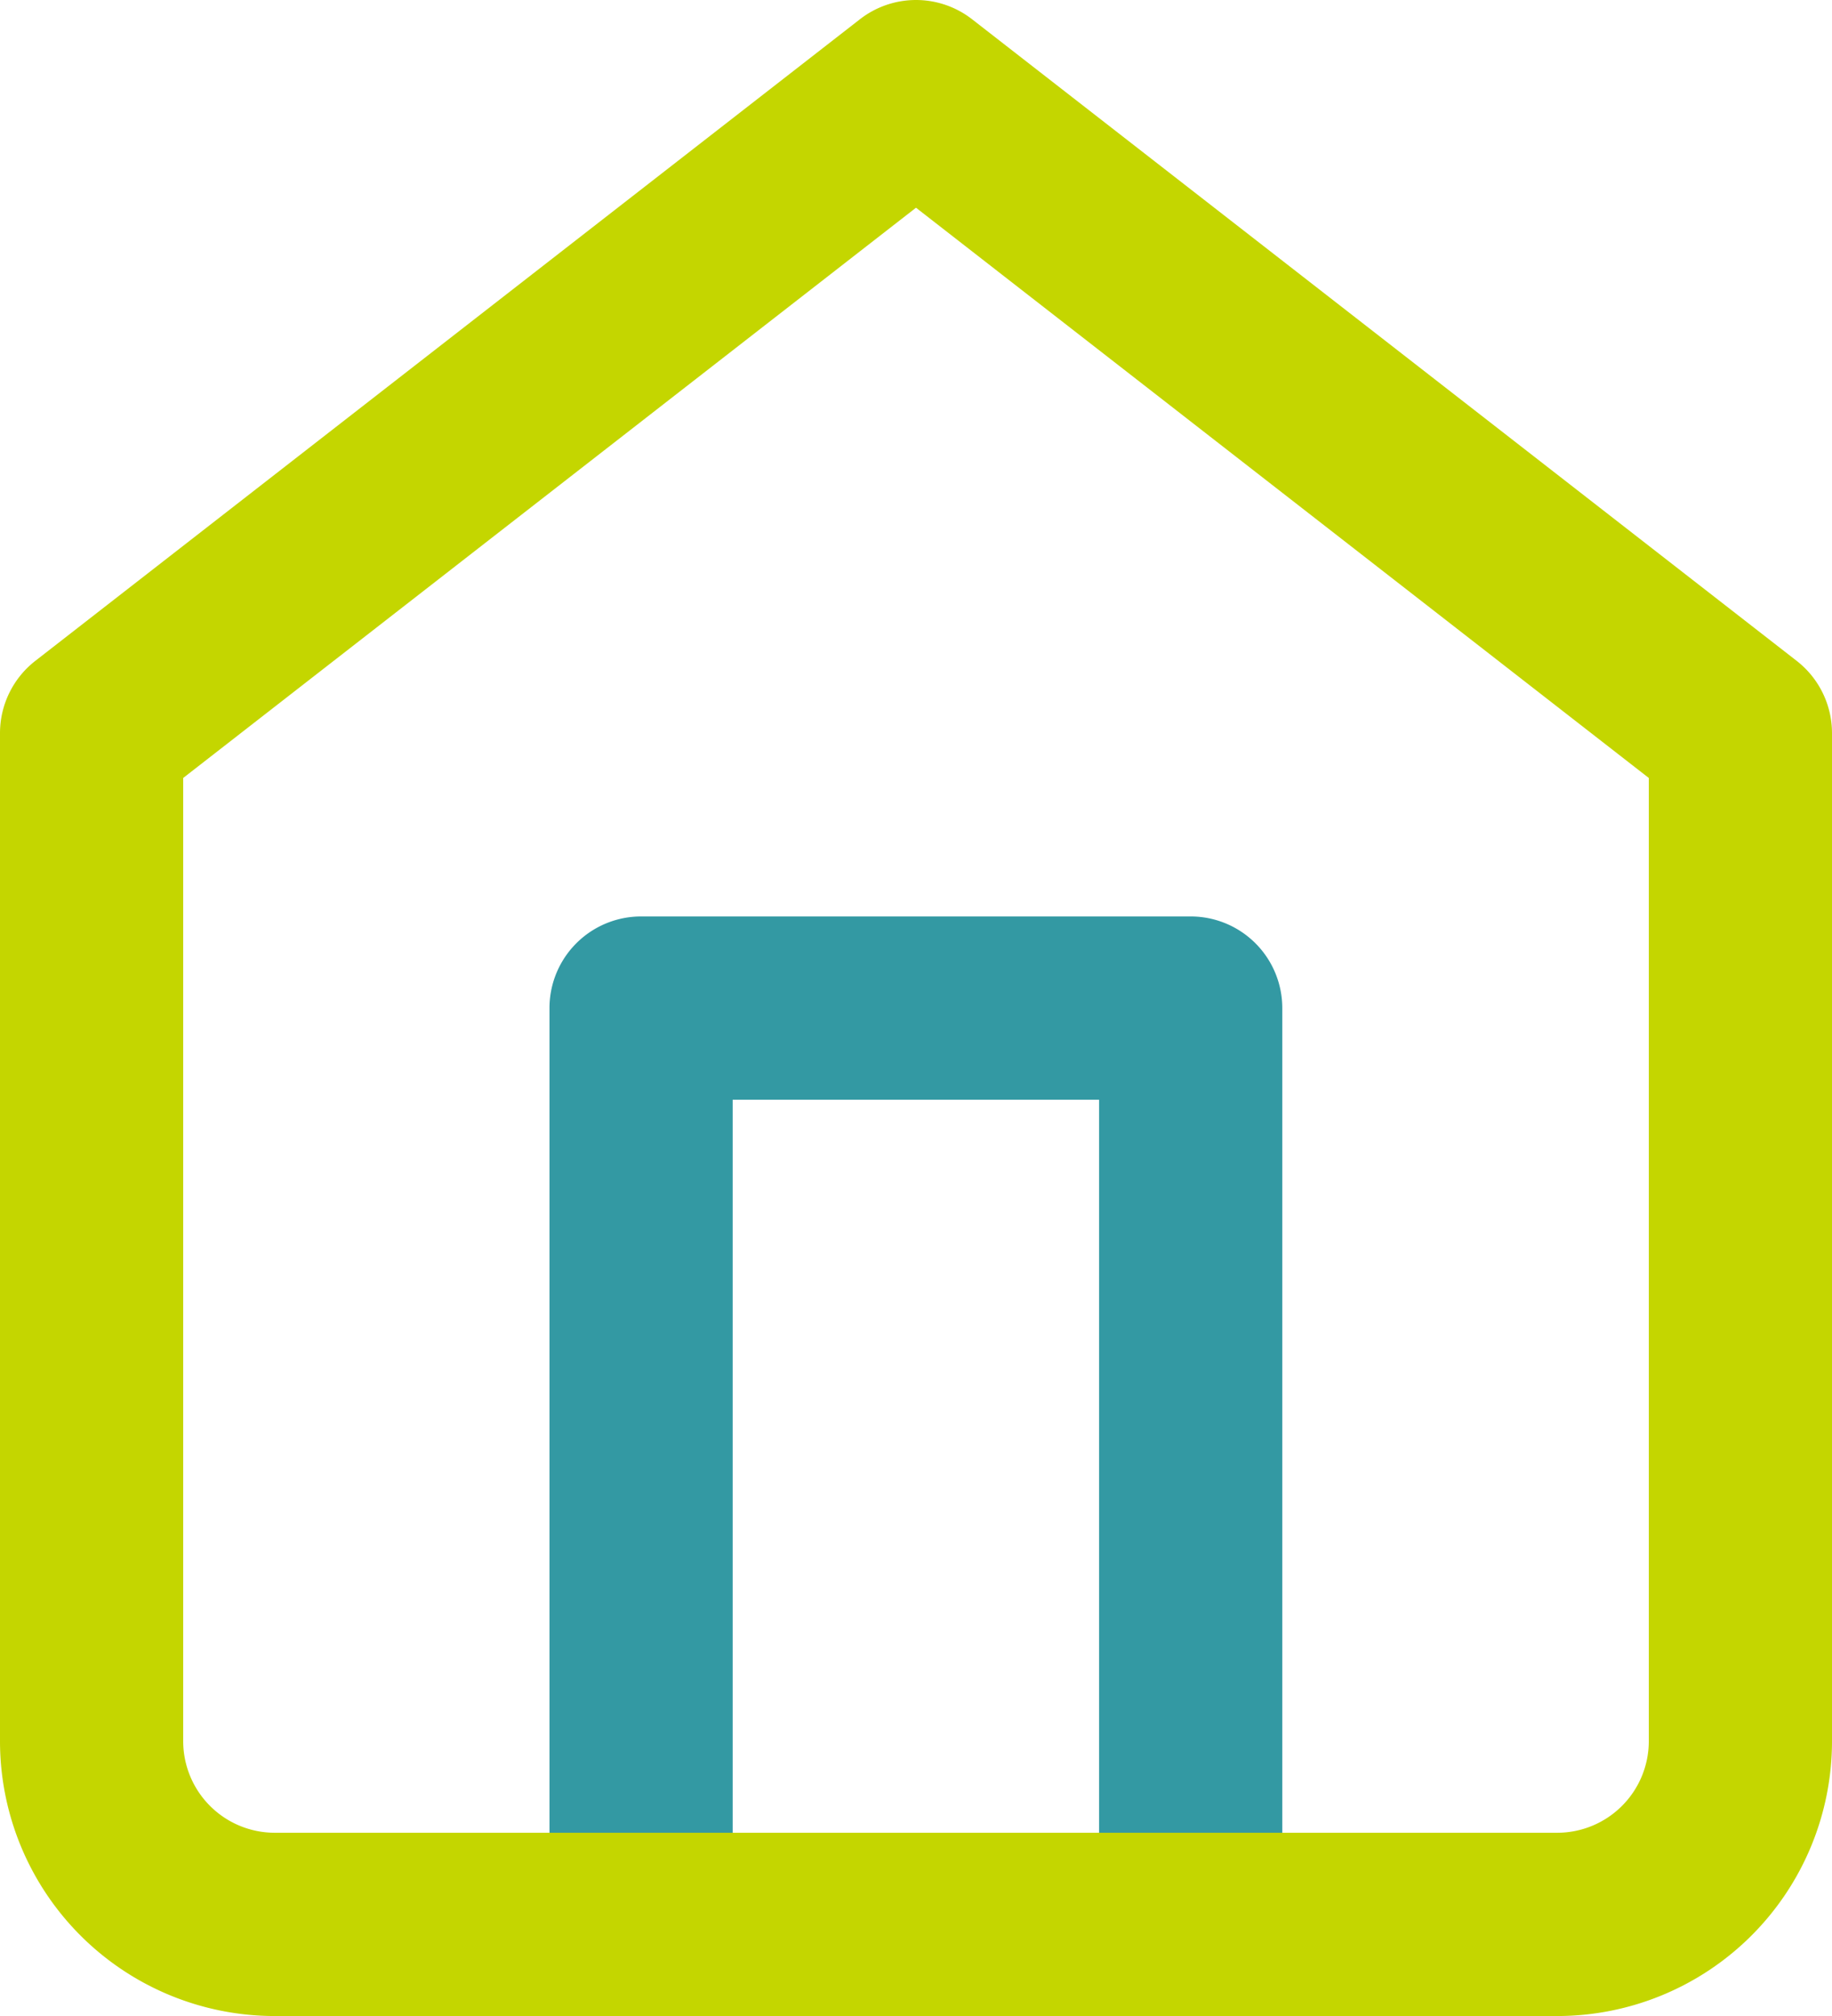
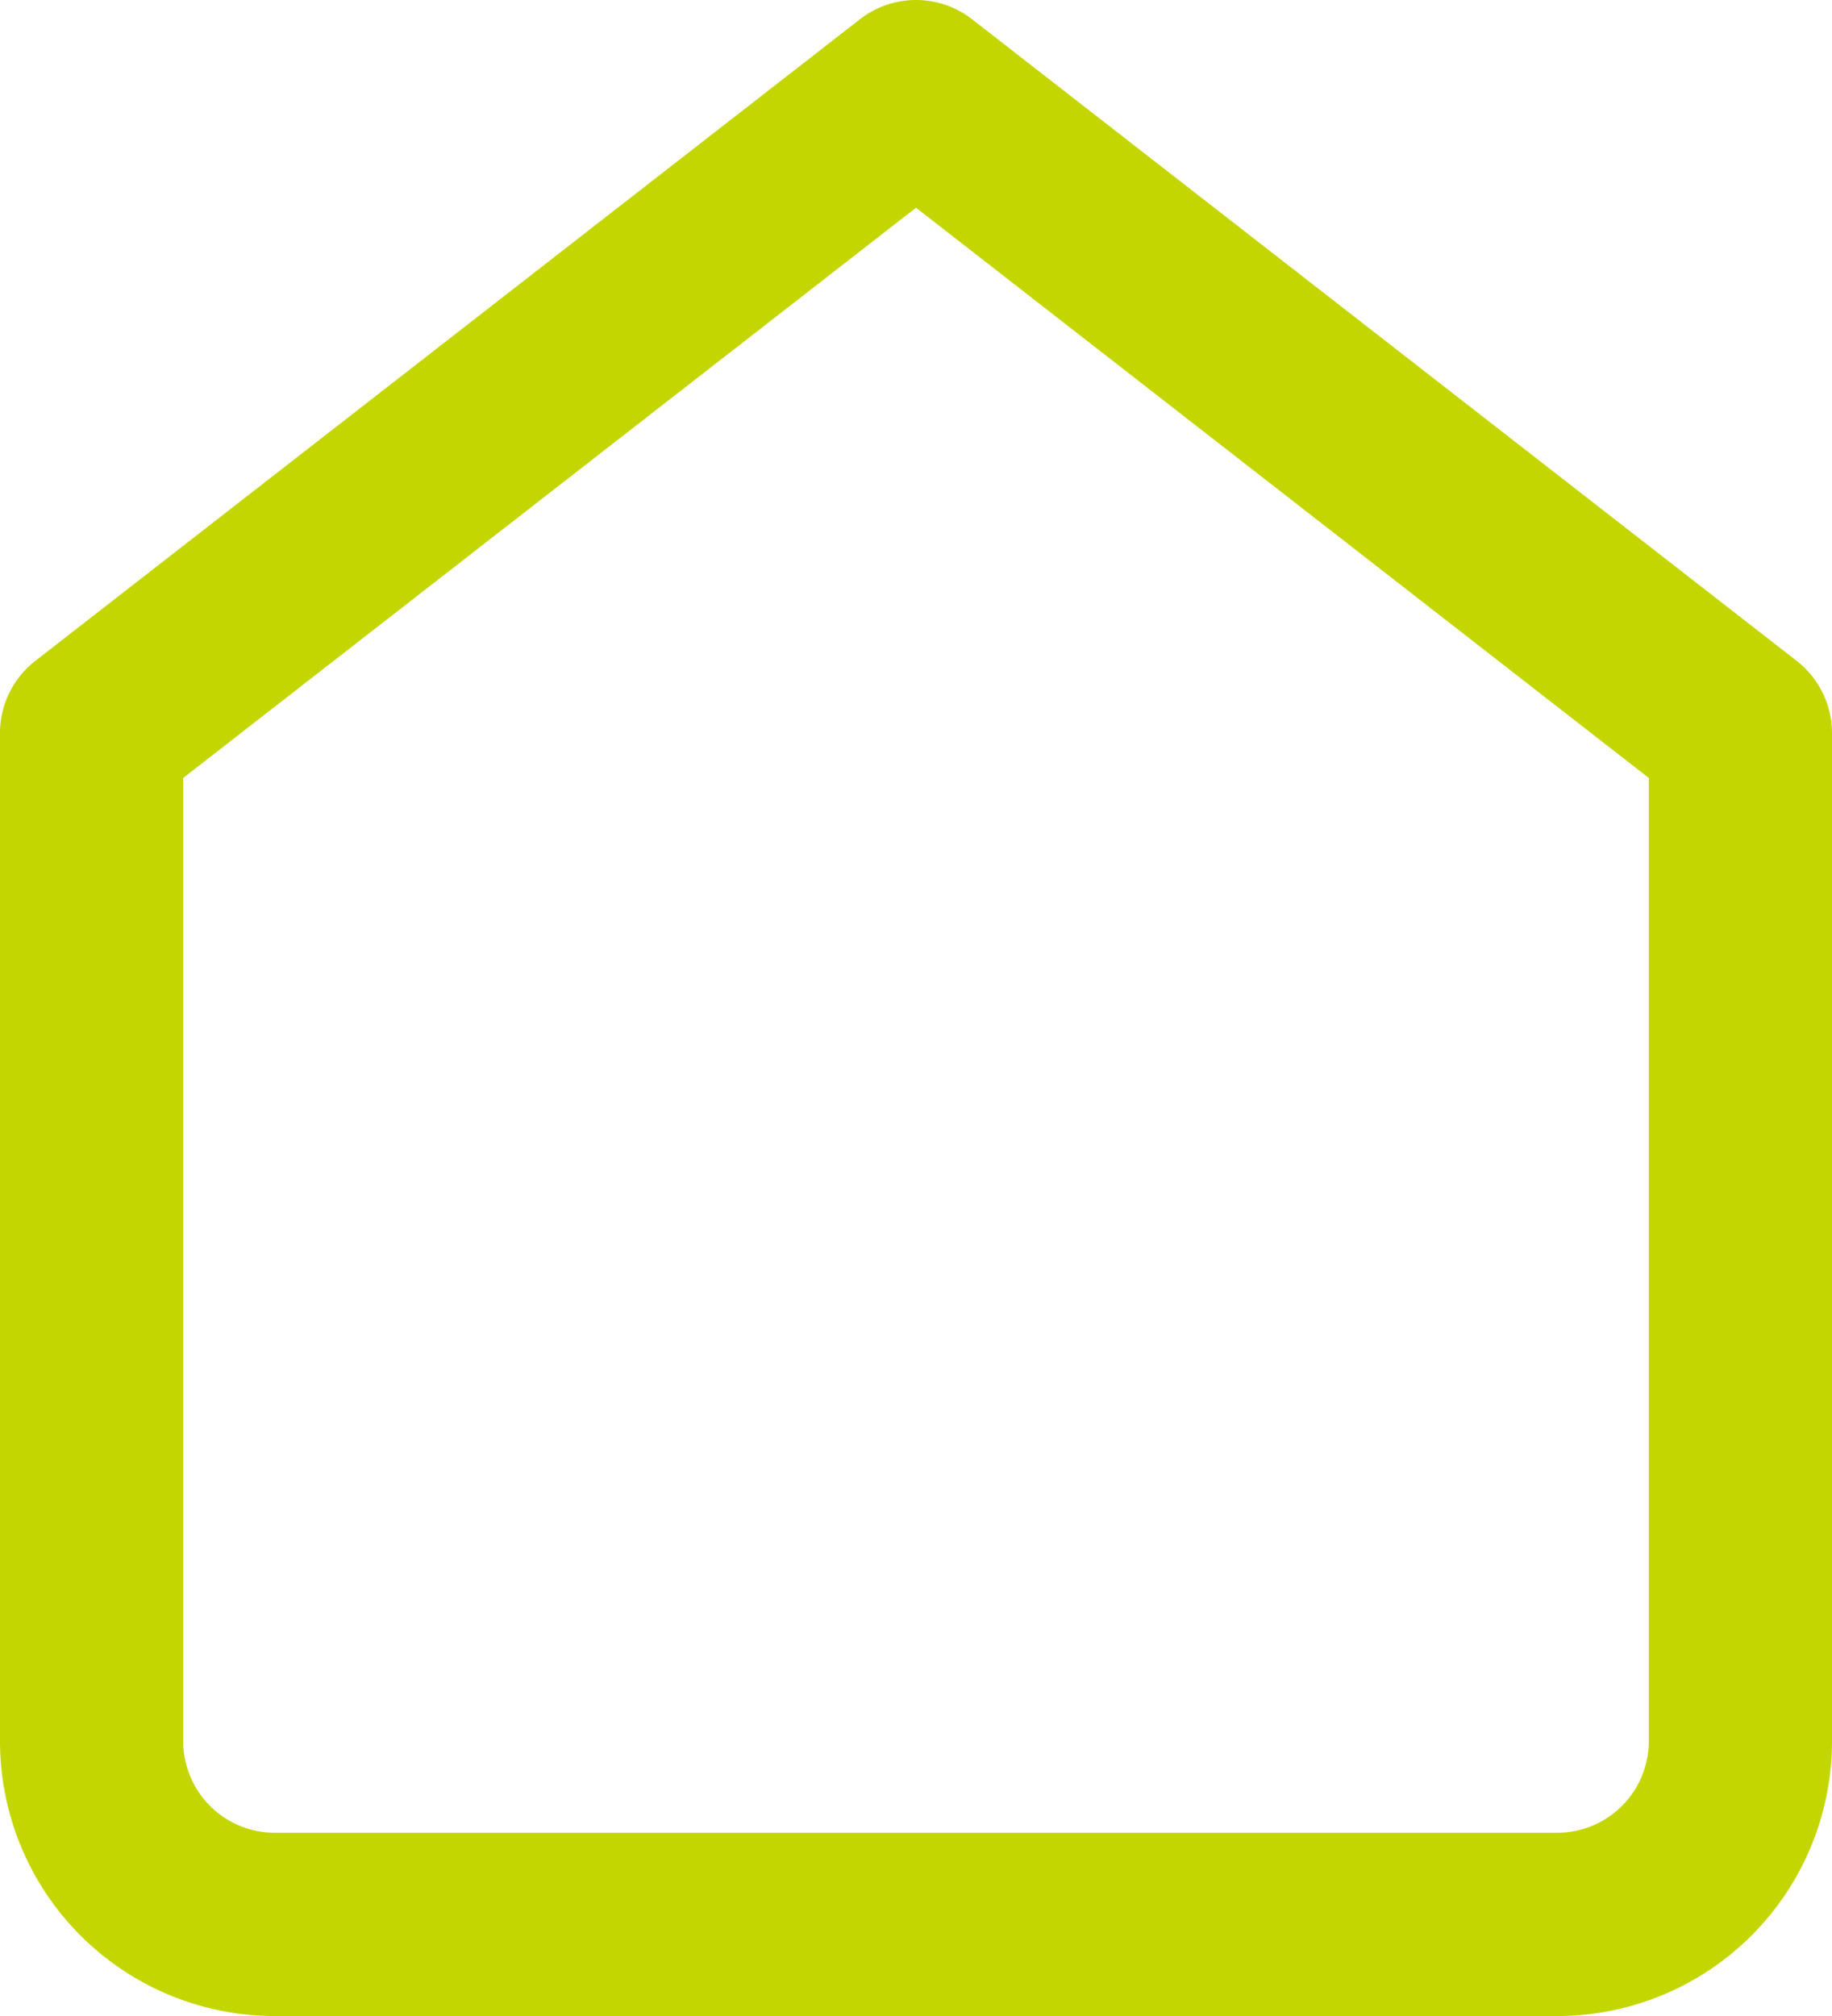
<svg xmlns="http://www.w3.org/2000/svg" width="62" height="68.203" viewBox="0 0 62 68.203">
  <g id="Grupo_413" data-name="Grupo 413" transform="translate(-185.893 -1453.836)">
-     <path id="Trazado_109" data-name="Trazado 109" d="M226.189,1522.039a3.1,3.1,0,0,1-3.1-3.1h0v-27.9h-12.4v27.9a3.1,3.1,0,0,1-6.2,0v-31a3.1,3.1,0,0,1,3.1-3.1h18.6a3.1,3.1,0,0,1,3.1,3.1v31A3.1,3.1,0,0,1,226.189,1522.039Z" fill="#3399a3" />
    <path id="Trazado_108-2" data-name="Trazado 108-2" d="M216.893,1453.836a3.091,3.091,0,0,1,1.9.653l27.9,21.7a3.1,3.1,0,0,1,1.2,2.448v34.1a9.3,9.3,0,0,1-9.3,9.3h-43.4a9.3,9.3,0,0,1-9.3-9.3h0v-34.1a3.1,3.1,0,0,1,1.2-2.448l27.9-21.7A3.093,3.093,0,0,1,216.893,1453.836Zm24.8,26.318-24.8-19.291-24.8,19.291v32.583a3.1,3.1,0,0,0,3.1,3.1h43.4a3.1,3.1,0,0,0,3.1-3.1Z" fill="#c4d600" />
  </g>
</svg>